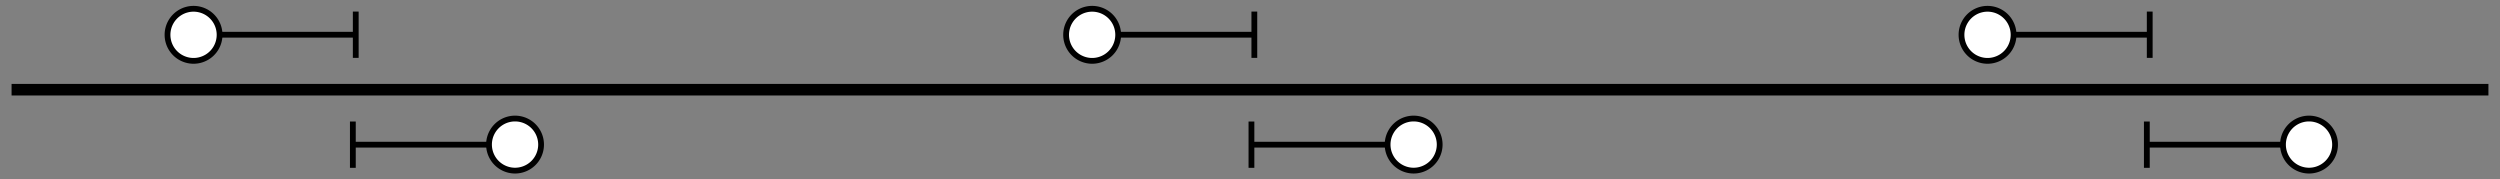
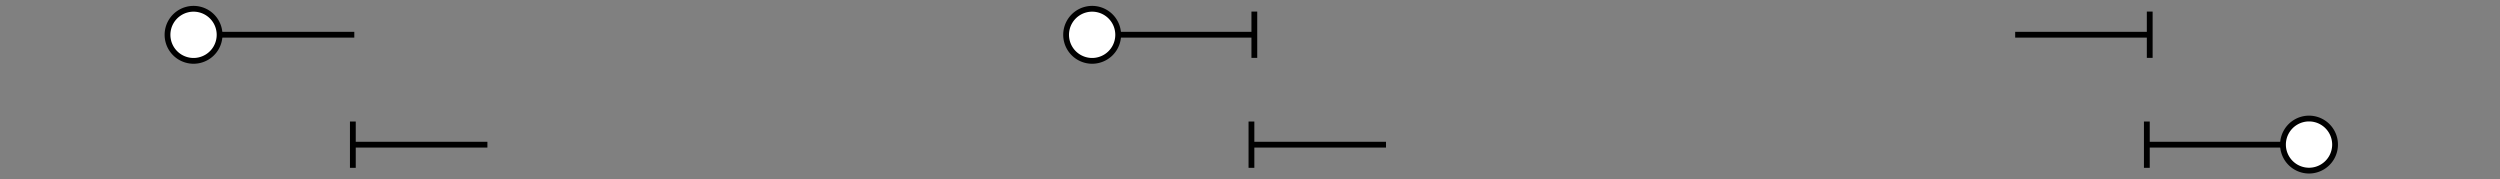
<svg xmlns="http://www.w3.org/2000/svg" xmlns:ns1="http://sodipodi.sourceforge.net/DTD/sodipodi-0.dtd" xmlns:ns2="http://www.inkscape.org/namespaces/inkscape" height="31" width="432" id="svg2" ns1:version="0.32" ns2:version="0.45.1" version="1.0" ns1:docbase="C:\Documents and Settings\Das Ergomaster\Moje dokumenty\Svgi" ns1:docname="sem1tor.svg" ns2:output_extension="org.inkscape.output.svg.inkscape">
  <rect width="100%" height="100%" fill="#808080" stroke="none" />
  <defs id="defs4" />
  <ns1:namedview id="base" pagecolor="#ffffff" bordercolor="#666666" borderopacity="1.0" ns2:pageopacity="0.0" ns2:pageshadow="2" ns2:cx="225.87958" ns2:cy="-29.457496" ns2:zoom="1.9881" ns2:document-units="px" ns2:current-layer="layer1" width="432px" height="31px" ns2:window-width="1280" ns2:window-height="968" ns2:window-x="0" ns2:window-y="22" />
  <g ns2:groupmode="layer" ns2:label="Warstwa 1" id="layer1" transform="translate(-11,-19.862)">
-     <path style="fill:#ffffff;fill-rule:evenodd;stroke:#000000;stroke-width:2;stroke-linecap:butt;stroke-linejoin:miter;stroke-miterlimit:4;stroke-dasharray:none;stroke-opacity:1" d="M 13,35.362 L 441,35.362" id="path2160" ns1:nodetypes="cc" />
    <path style="fill:#ffffff;fill-rule:evenodd;stroke:#000000;stroke-width:1px;stroke-linecap:butt;stroke-linejoin:miter;stroke-opacity:1" d="M 71.973,40.862 L 71.973,48.862" id="path2689" ns1:nodetypes="cc" />
    <path ns1:nodetypes="cc" style="fill:#ffffff;fill-rule:evenodd;stroke:#000000;stroke-width:1px;stroke-linecap:butt;stroke-linejoin:miter;stroke-opacity:1" d="M 72.223,44.862 L 95.223,44.862" id="path2691" />
-     <path ns1:type="arc" style="color:#000000;fill:#ffffff;fill-opacity:1;fill-rule:nonzero;stroke:#000000;stroke-width:1.222;stroke-linecap:square;stroke-linejoin:miter;marker:none;marker-start:none;marker-mid:none;marker-end:none;stroke-miterlimit:4;stroke-dasharray:none;stroke-dashoffset:0;stroke-opacity:1;visibility:visible;display:inline;overflow:visible;enable-background:accumulate" id="path2693" ns1:cx="91.5" ns1:cy="148.5" ns1:rx="5.5" ns1:ry="5.5" d="M 97 148.5 A 5.5 5.5 0 1 1  86,148.5 A 5.5 5.5 0 1 1  97 148.5 z" transform="matrix(0,0.818,-0.818,0,221.473,-30.001)" />
-     <path style="fill:#ffffff;fill-rule:evenodd;stroke:#000000;stroke-width:1px;stroke-linecap:butt;stroke-linejoin:miter;stroke-opacity:1" d="M 72.473,29.862 L 72.473,21.862" id="path2728" ns1:nodetypes="cc" />
    <path ns1:nodetypes="cc" style="fill:#ffffff;fill-rule:evenodd;stroke:#000000;stroke-width:1px;stroke-linecap:butt;stroke-linejoin:miter;stroke-opacity:1" d="M 72.223,25.862 L 49.223,25.862" id="path2730" />
    <path ns1:type="arc" style="color:#000000;fill:#ffffff;fill-opacity:1;fill-rule:nonzero;stroke:#000000;stroke-width:1.222;stroke-linecap:square;stroke-linejoin:miter;marker:none;marker-start:none;marker-mid:none;marker-end:none;stroke-miterlimit:4;stroke-dasharray:none;stroke-dashoffset:0;stroke-opacity:1;visibility:visible;display:inline;overflow:visible;enable-background:accumulate" id="path2732" ns1:cx="91.5" ns1:cy="148.5" ns1:rx="5.5" ns1:ry="5.5" d="M 97 148.5 A 5.5 5.5 0 1 1  86,148.5 A 5.5 5.5 0 1 1  97 148.5 z" transform="matrix(0,-0.818,0.818,0,-77.027,100.726)" />
    <path style="fill:#ffffff;fill-rule:evenodd;stroke:#000000;stroke-width:1px;stroke-linecap:butt;stroke-linejoin:miter;stroke-opacity:1" d="M 227.25,40.862 L 227.25,48.862" id="path2742" ns1:nodetypes="cc" />
    <path ns1:nodetypes="cc" style="fill:#ffffff;fill-rule:evenodd;stroke:#000000;stroke-width:1px;stroke-linecap:butt;stroke-linejoin:miter;stroke-opacity:1" d="M 227.5,44.862 L 250.5,44.862" id="path2744" />
-     <path ns1:type="arc" style="color:#000000;fill:#ffffff;fill-opacity:1;fill-rule:nonzero;stroke:#000000;stroke-width:1.222;stroke-linecap:square;stroke-linejoin:miter;marker:none;marker-start:none;marker-mid:none;marker-end:none;stroke-miterlimit:4;stroke-dasharray:none;stroke-dashoffset:0;stroke-opacity:1;visibility:visible;display:inline;overflow:visible;enable-background:accumulate" id="path2746" ns1:cx="91.5" ns1:cy="148.5" ns1:rx="5.5" ns1:ry="5.5" d="M 97 148.5 A 5.5 5.5 0 1 1  86,148.5 A 5.5 5.5 0 1 1  97 148.5 z" transform="matrix(0,0.818,-0.818,0,376.75,-30.001)" />
    <path style="fill:#ffffff;fill-rule:evenodd;stroke:#000000;stroke-width:1px;stroke-linecap:butt;stroke-linejoin:miter;stroke-opacity:1" d="M 227.75,29.862 L 227.75,21.862" id="path2756" ns1:nodetypes="cc" />
    <path ns1:nodetypes="cc" style="fill:#ffffff;fill-rule:evenodd;stroke:#000000;stroke-width:1px;stroke-linecap:butt;stroke-linejoin:miter;stroke-opacity:1" d="M 227.5,25.862 L 204.5,25.862" id="path2758" />
    <path ns1:type="arc" style="color:#000000;fill:#ffffff;fill-opacity:1;fill-rule:nonzero;stroke:#000000;stroke-width:1.222;stroke-linecap:square;stroke-linejoin:miter;marker:none;marker-start:none;marker-mid:none;marker-end:none;stroke-miterlimit:4;stroke-dasharray:none;stroke-dashoffset:0;stroke-opacity:1;visibility:visible;display:inline;overflow:visible;enable-background:accumulate" id="path2760" ns1:cx="91.5" ns1:cy="148.5" ns1:rx="5.5" ns1:ry="5.5" d="M 97 148.5 A 5.5 5.5 0 1 1  86,148.5 A 5.5 5.5 0 1 1  97 148.5 z" transform="matrix(0,-0.818,0.818,0,78.25,100.726)" />
    <path style="fill:#ffffff;fill-rule:evenodd;stroke:#000000;stroke-width:1px;stroke-linecap:butt;stroke-linejoin:miter;stroke-opacity:1" d="M 381.973,40.862 L 381.973,48.862" id="path2770" ns1:nodetypes="cc" />
    <path ns1:nodetypes="cc" style="fill:#ffffff;fill-rule:evenodd;stroke:#000000;stroke-width:1px;stroke-linecap:butt;stroke-linejoin:miter;stroke-opacity:1" d="M 382.223,44.862 L 405.223,44.862" id="path2772" />
    <path ns1:type="arc" style="color:#000000;fill:#ffffff;fill-opacity:1;fill-rule:nonzero;stroke:#000000;stroke-width:1.222;stroke-linecap:square;stroke-linejoin:miter;marker:none;marker-start:none;marker-mid:none;marker-end:none;stroke-miterlimit:4;stroke-dasharray:none;stroke-dashoffset:0;stroke-opacity:1;visibility:visible;display:inline;overflow:visible;enable-background:accumulate" id="path2774" ns1:cx="91.5" ns1:cy="148.5" ns1:rx="5.5" ns1:ry="5.5" d="M 97 148.5 A 5.5 5.5 0 1 1  86,148.5 A 5.5 5.5 0 1 1  97 148.5 z" transform="matrix(0,0.818,-0.818,0,531.473,-30.001)" />
    <path style="fill:#ffffff;fill-rule:evenodd;stroke:#000000;stroke-width:1px;stroke-linecap:butt;stroke-linejoin:miter;stroke-opacity:1" d="M 382.473,29.862 L 382.473,21.862" id="path2784" ns1:nodetypes="cc" />
    <path ns1:nodetypes="cc" style="fill:#ffffff;fill-rule:evenodd;stroke:#000000;stroke-width:1px;stroke-linecap:butt;stroke-linejoin:miter;stroke-opacity:1" d="M 382.223,25.862 L 359.223,25.862" id="path2786" />
-     <path ns1:type="arc" style="color:#000000;fill:#ffffff;fill-opacity:1;fill-rule:nonzero;stroke:#000000;stroke-width:1.222;stroke-linecap:square;stroke-linejoin:miter;marker:none;marker-start:none;marker-mid:none;marker-end:none;stroke-miterlimit:4;stroke-dasharray:none;stroke-dashoffset:0;stroke-opacity:1;visibility:visible;display:inline;overflow:visible;enable-background:accumulate" id="path2788" ns1:cx="91.5" ns1:cy="148.5" ns1:rx="5.5" ns1:ry="5.5" d="M 97 148.5 A 5.5 5.5 0 1 1  86,148.5 A 5.5 5.5 0 1 1  97 148.5 z" transform="matrix(0,-0.818,0.818,0,232.973,100.726)" />
  </g>
</svg>